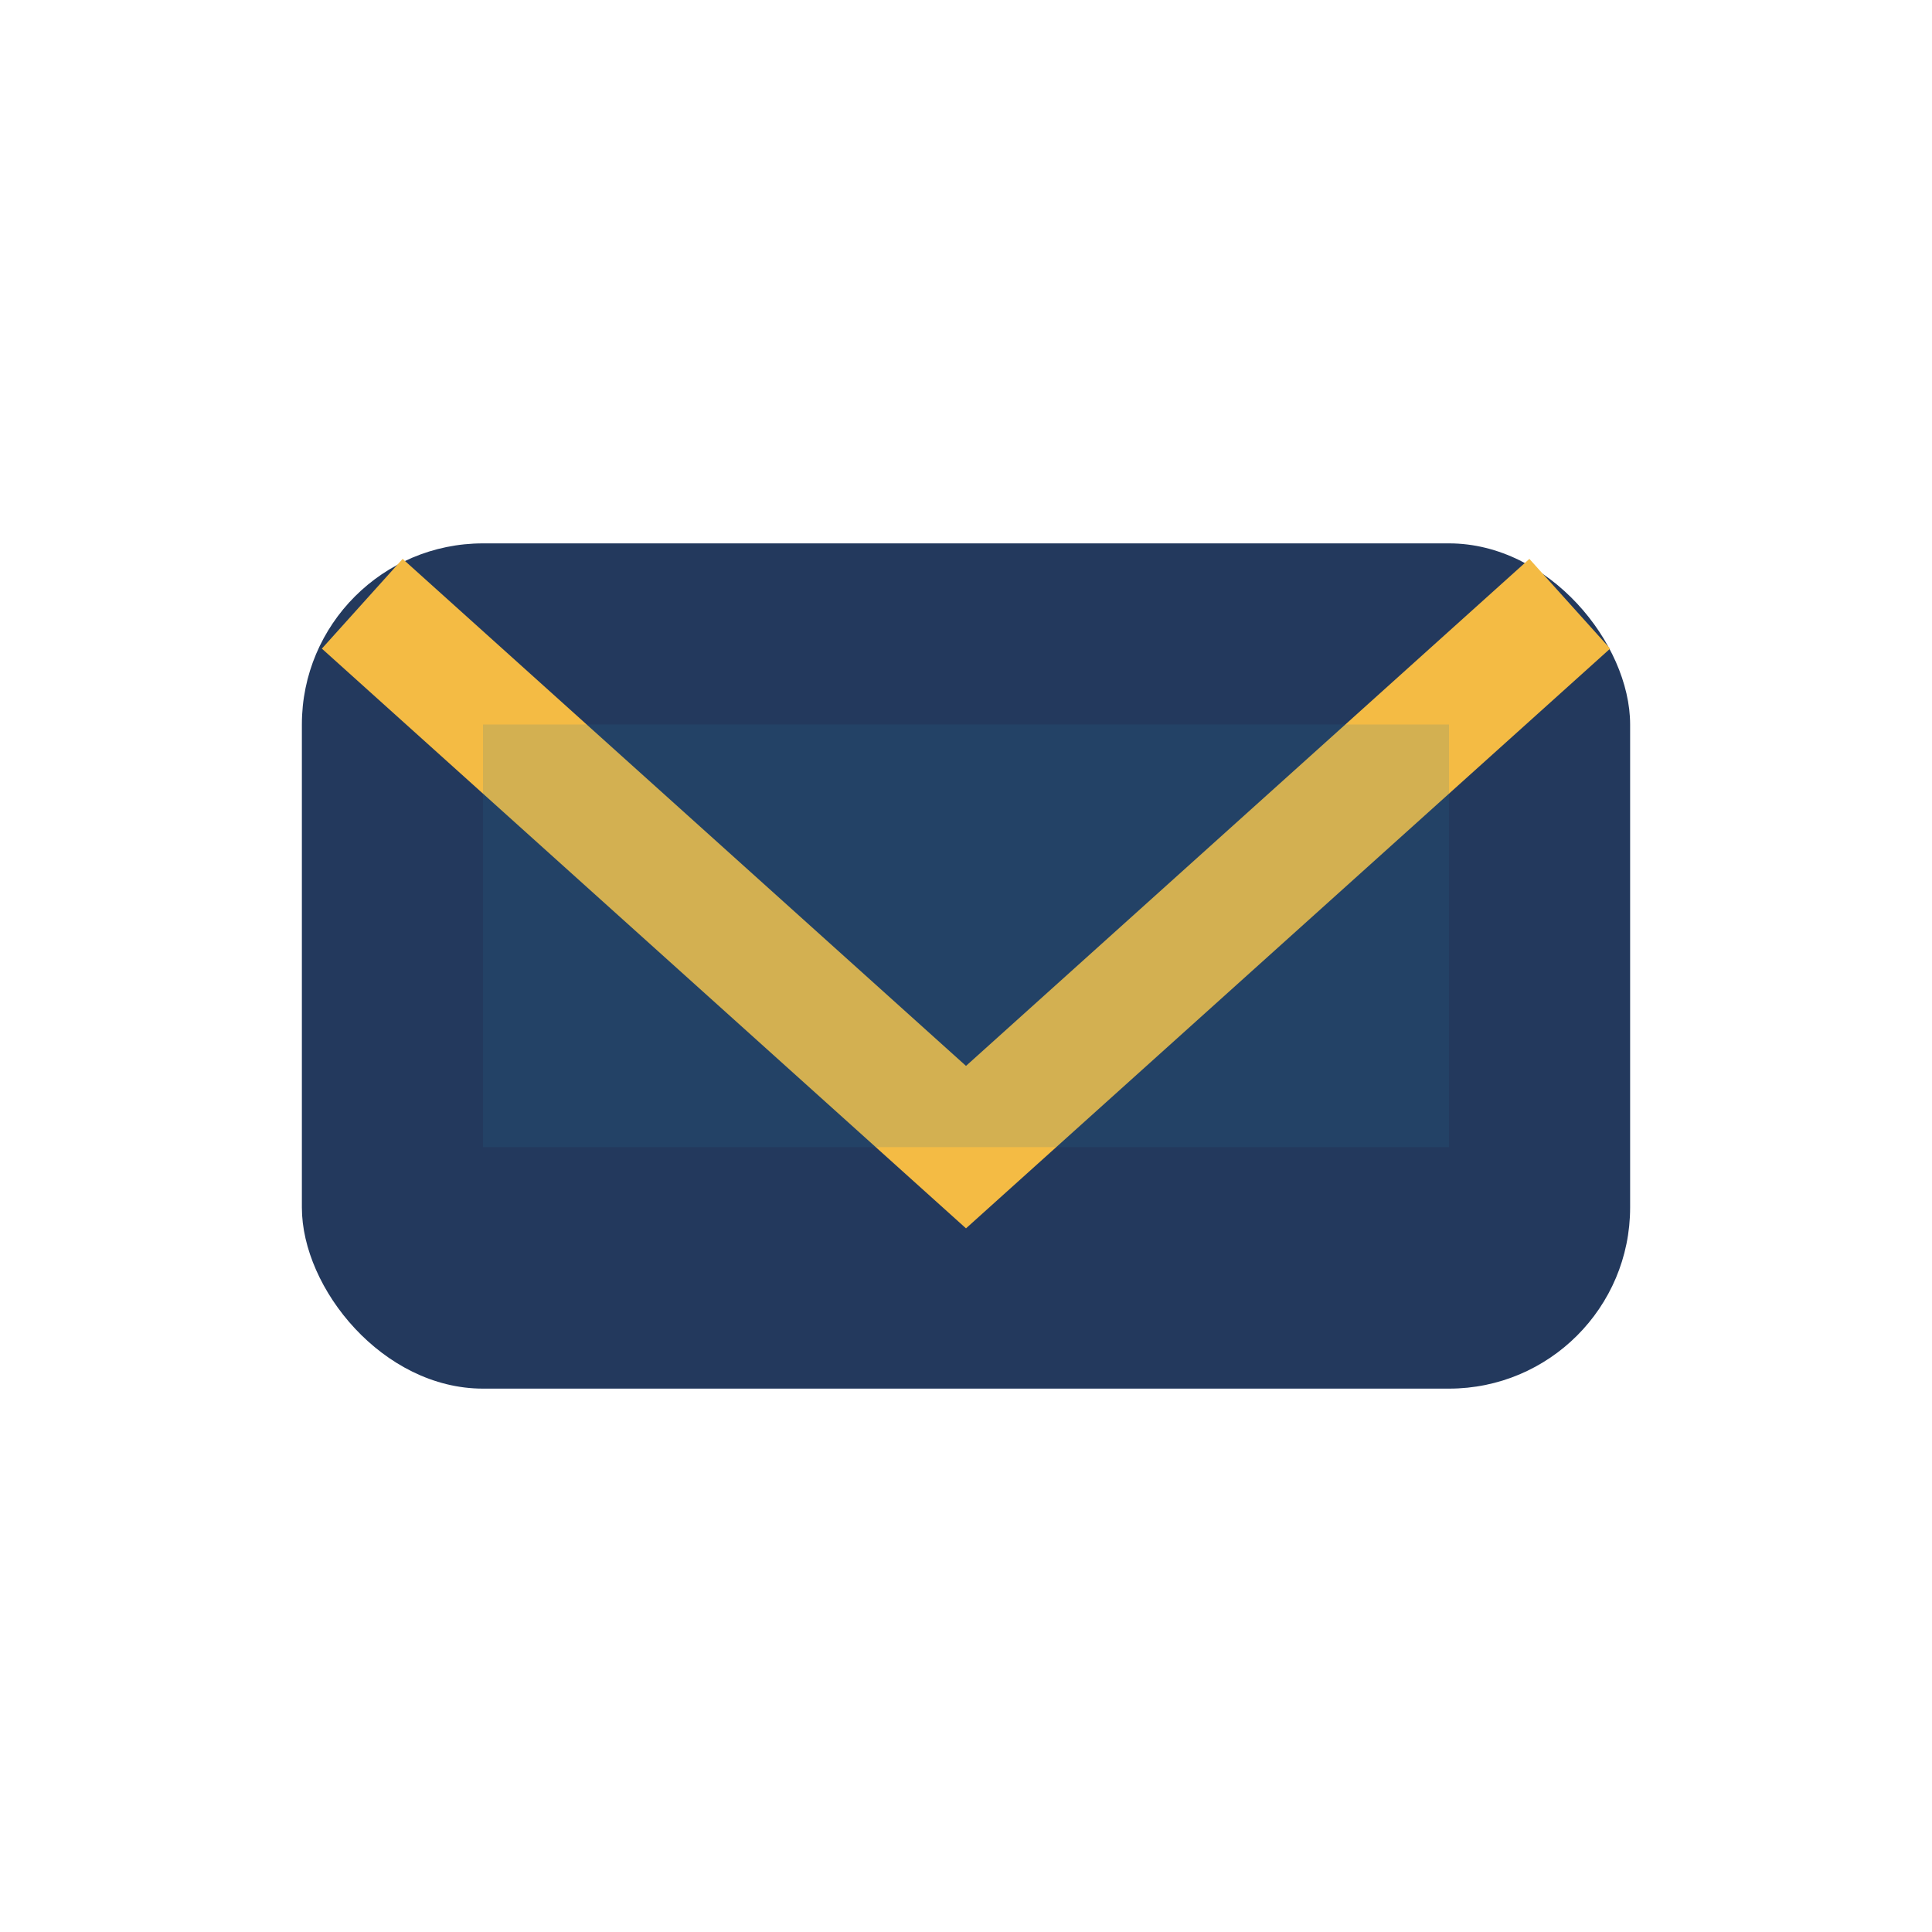
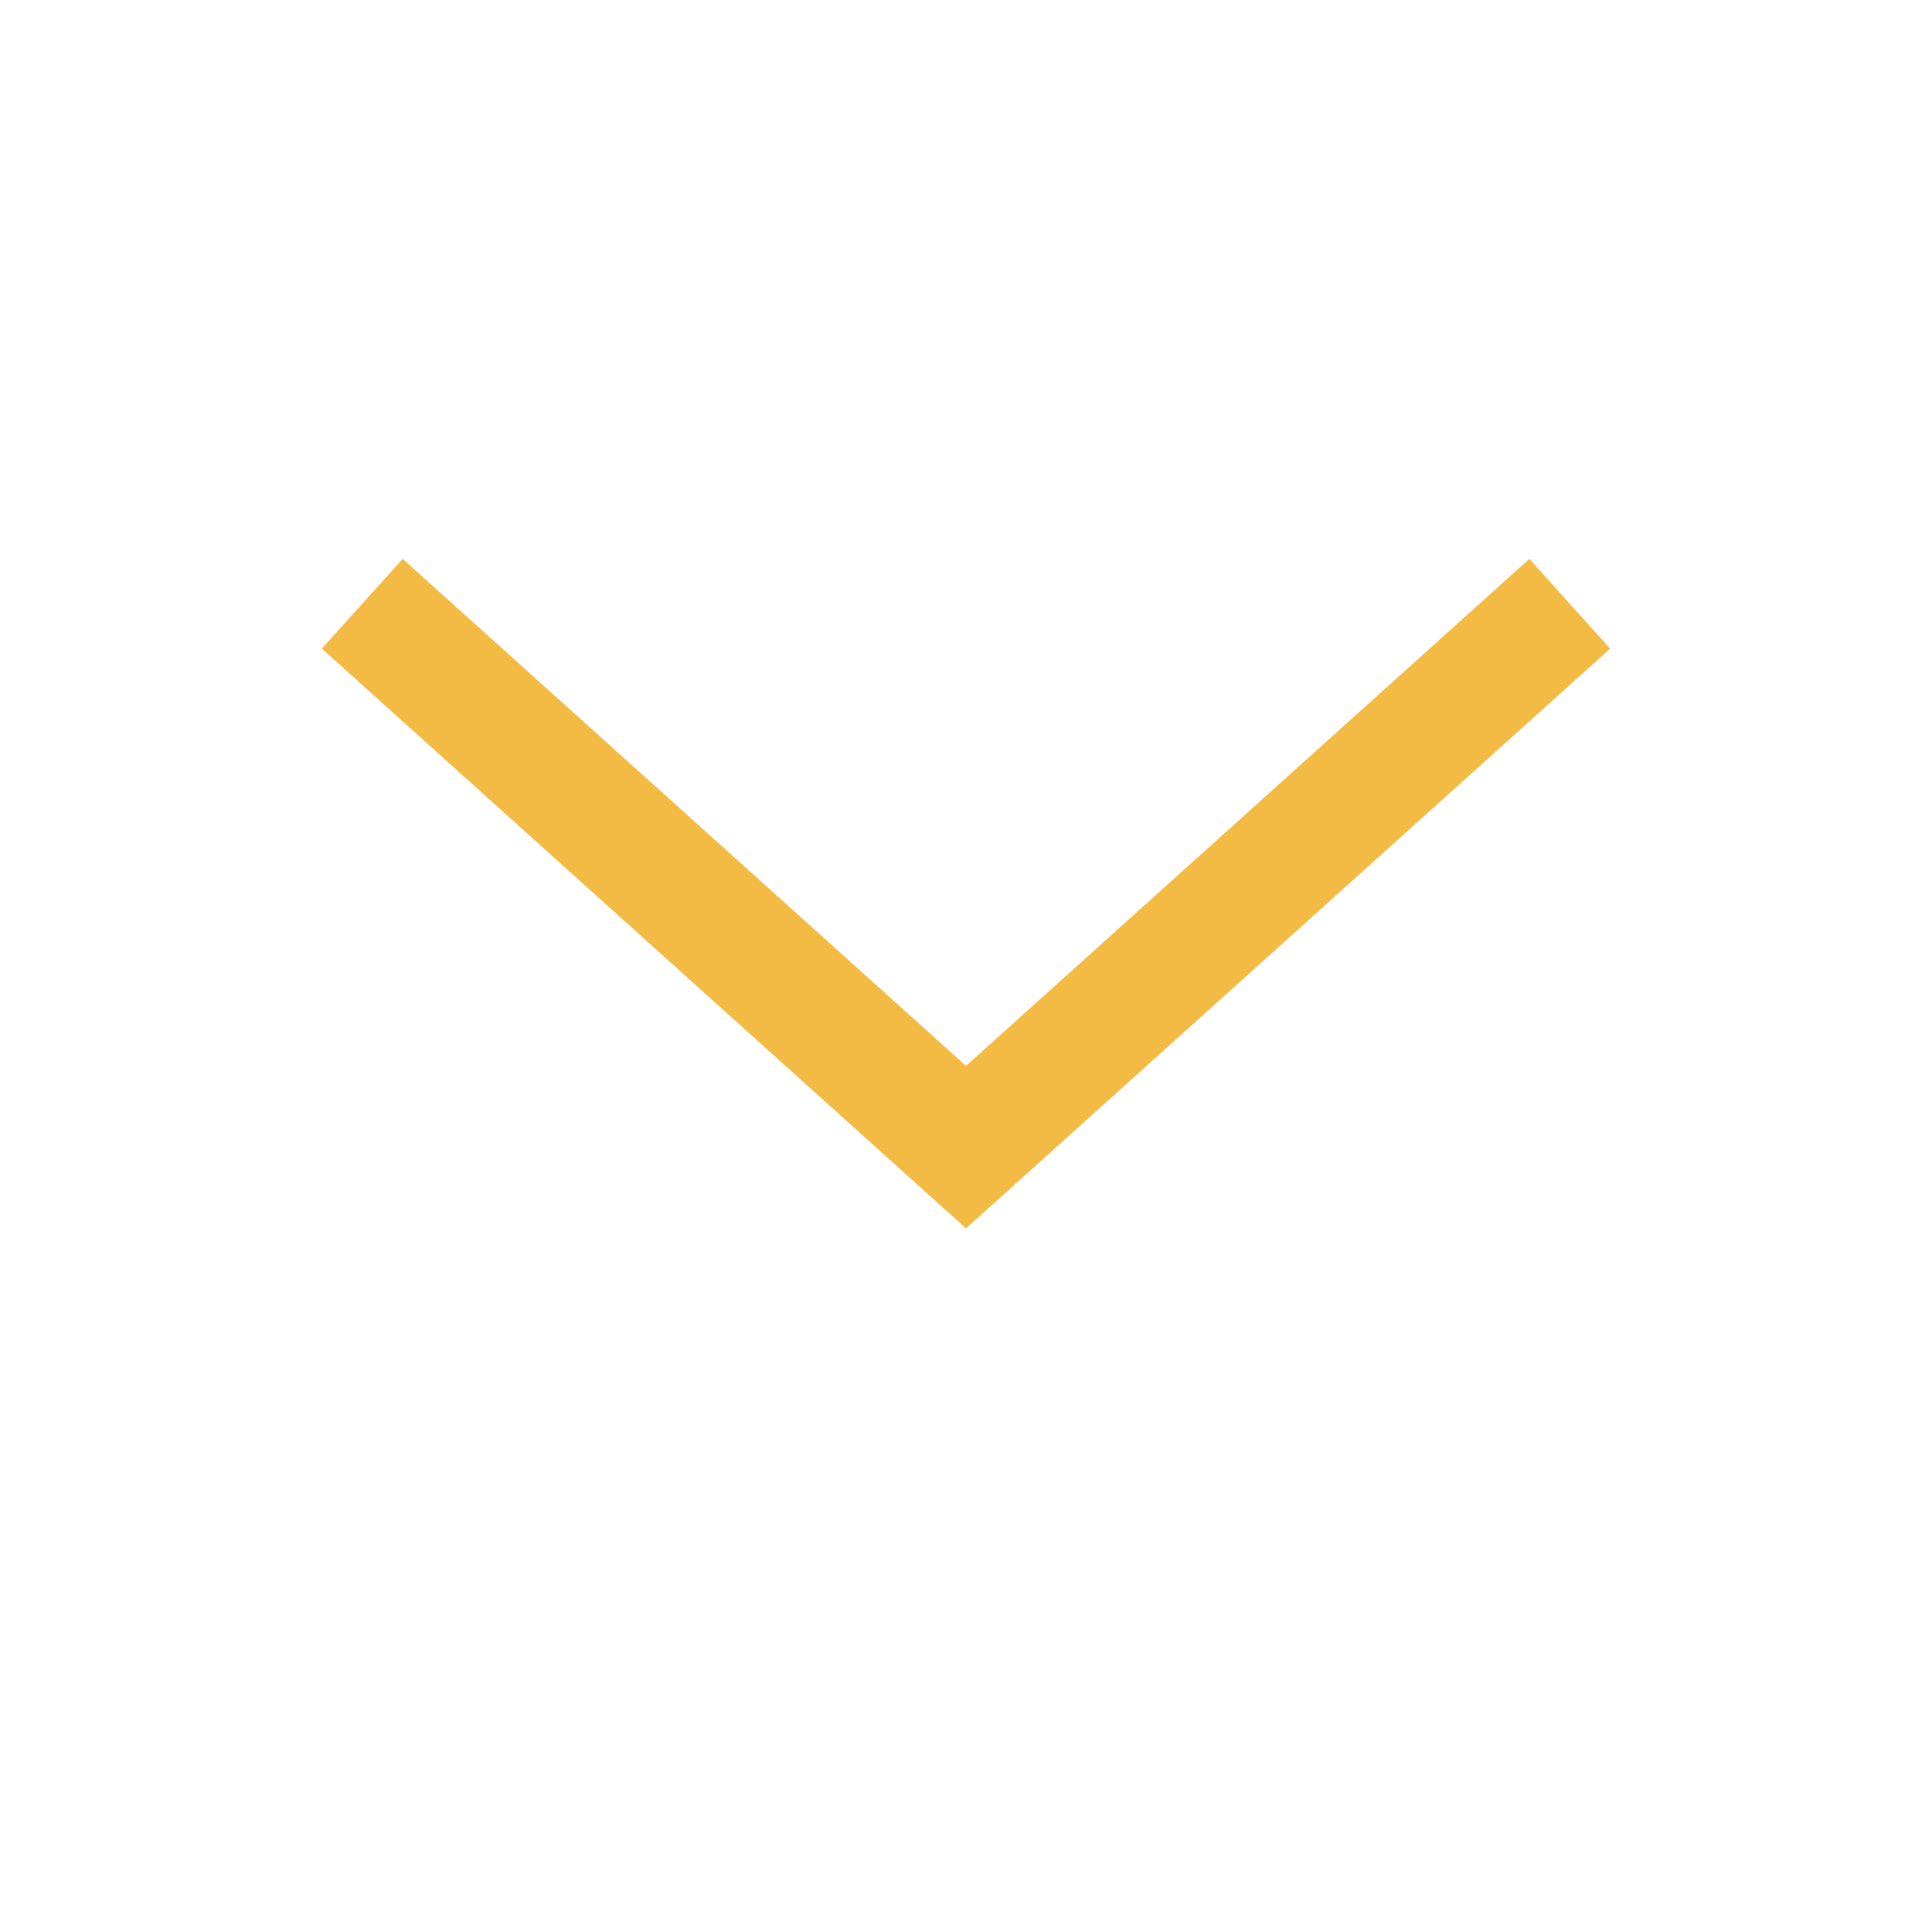
<svg xmlns="http://www.w3.org/2000/svg" width="32" height="32" viewBox="0 0 32 32">
-   <rect x="5" y="9" width="22" height="14" rx="3" fill="#23395d" />
  <path d="M6 10l10 9 10-9" stroke="#f4bb44" stroke-width="2" fill="none" />
-   <rect x="8" y="12" width="16" height="7" fill="#237298" opacity=".16" />
</svg>